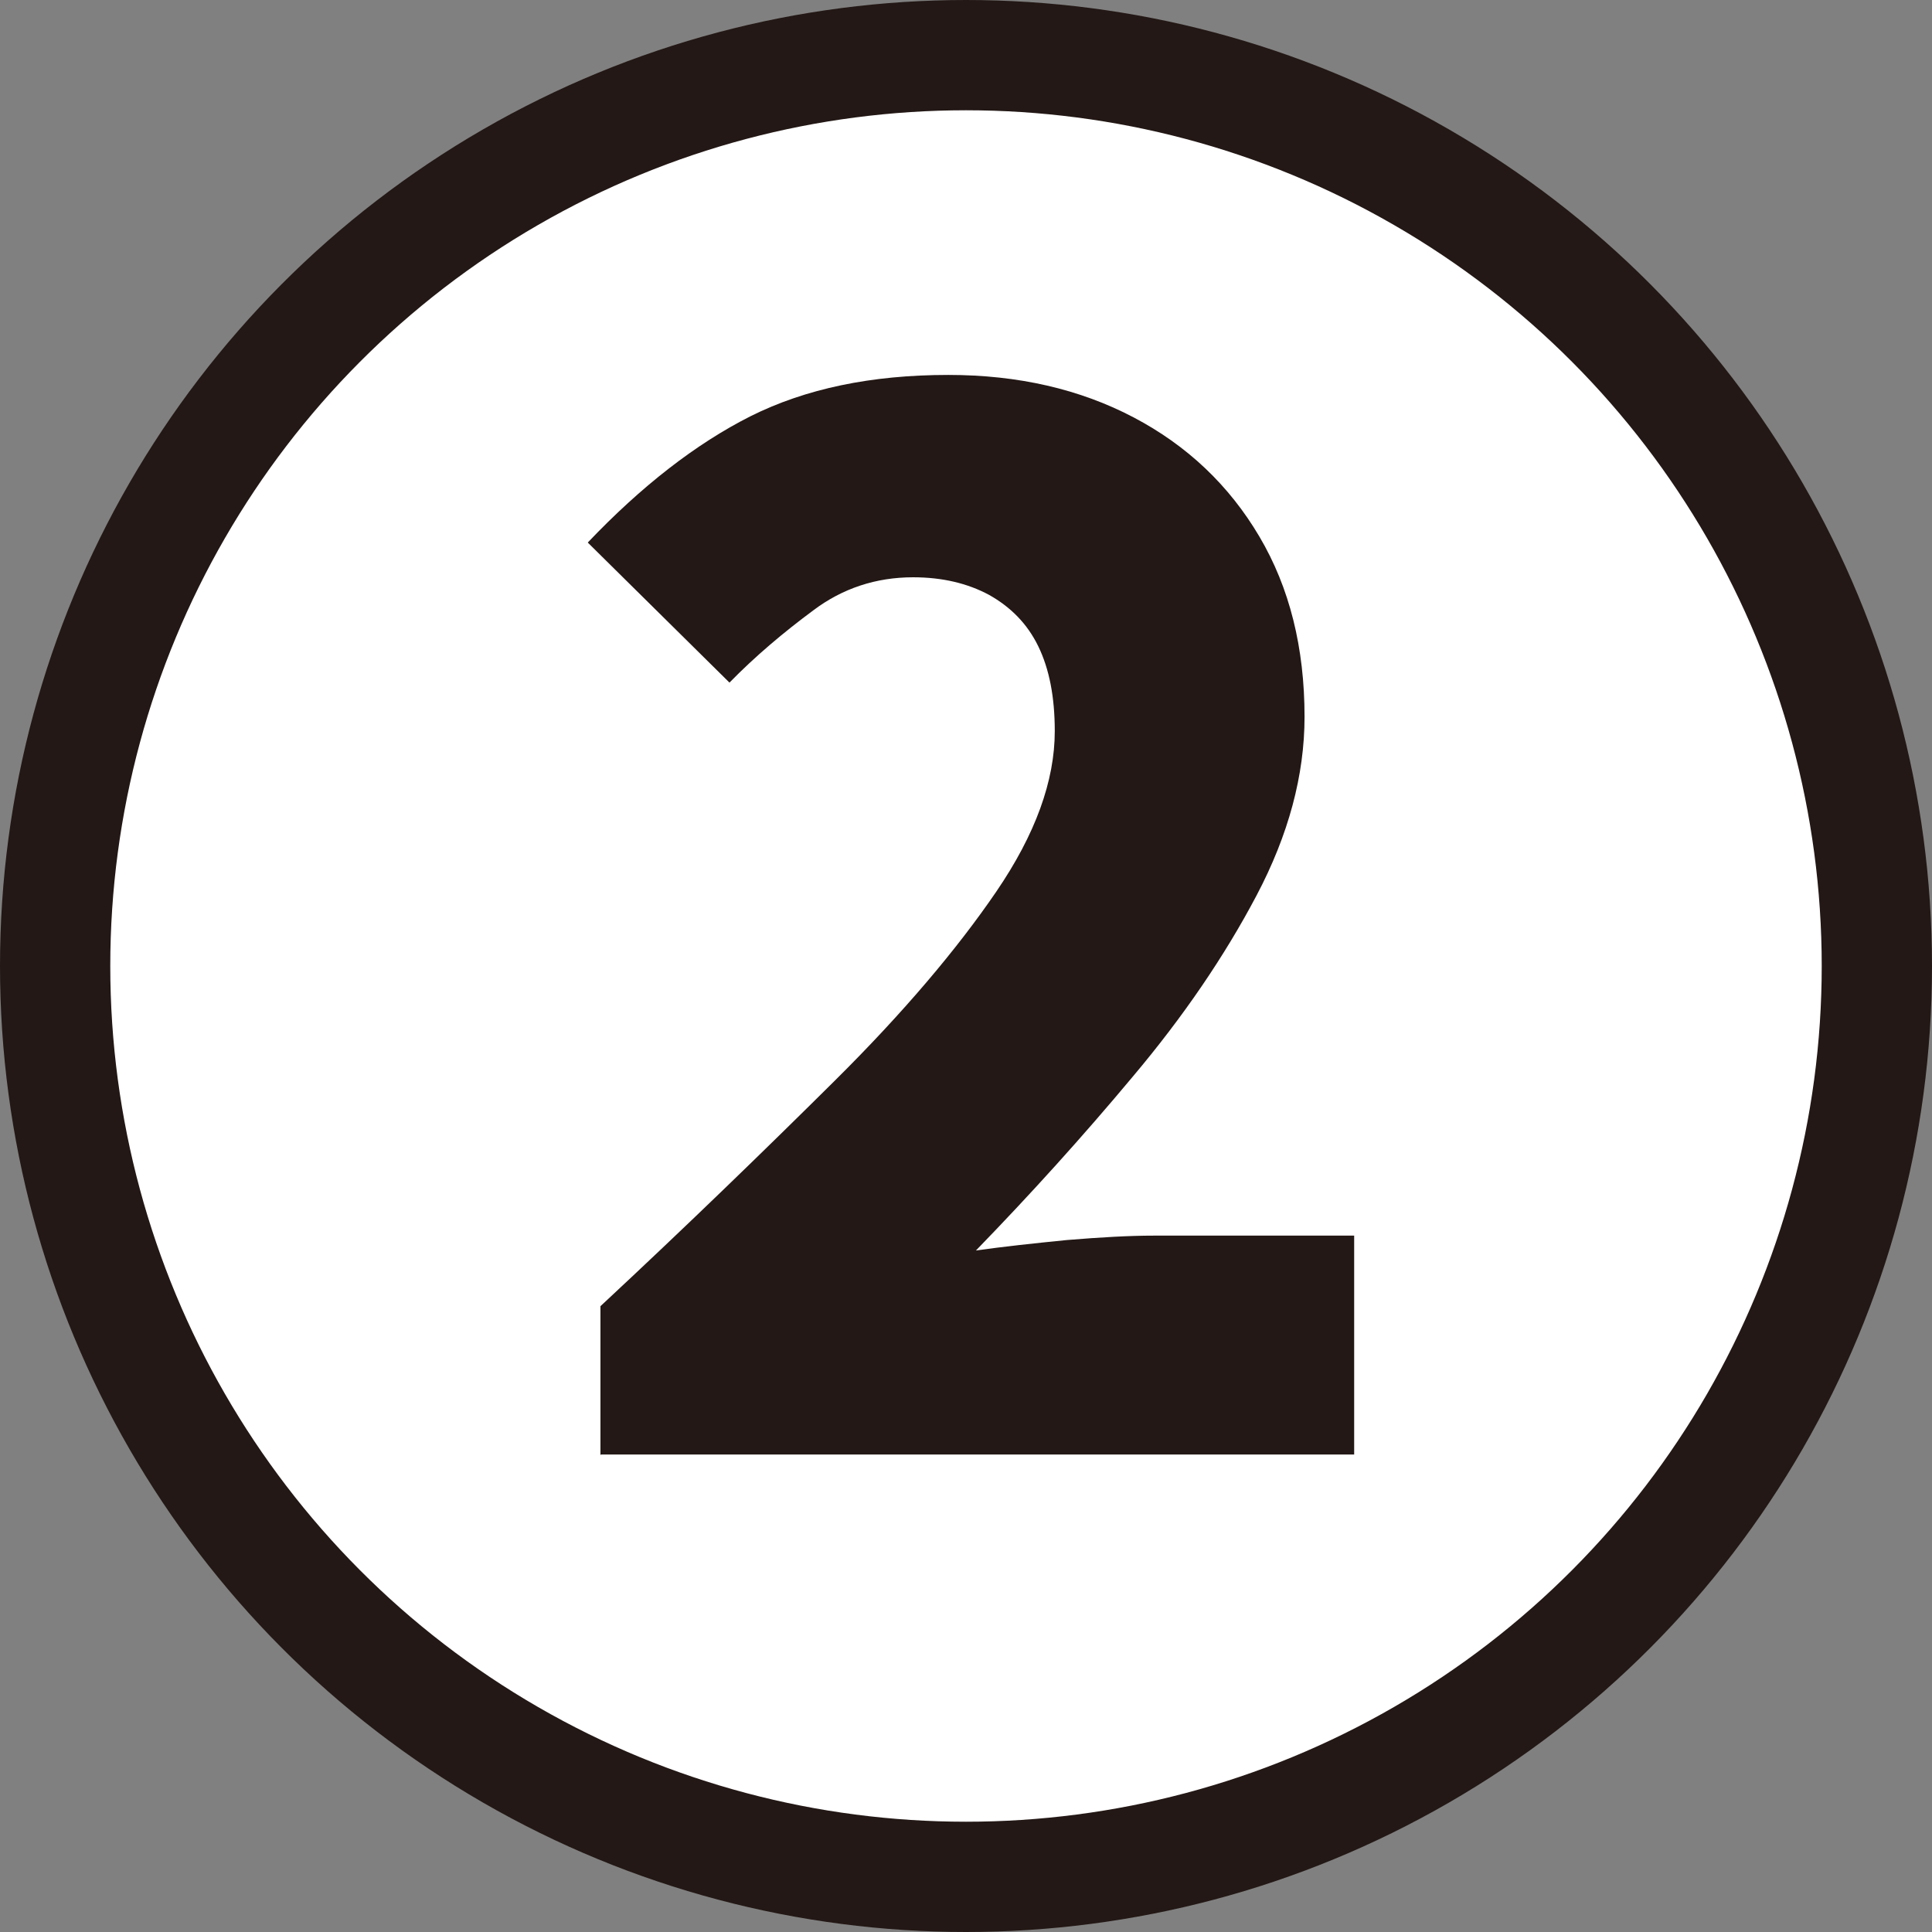
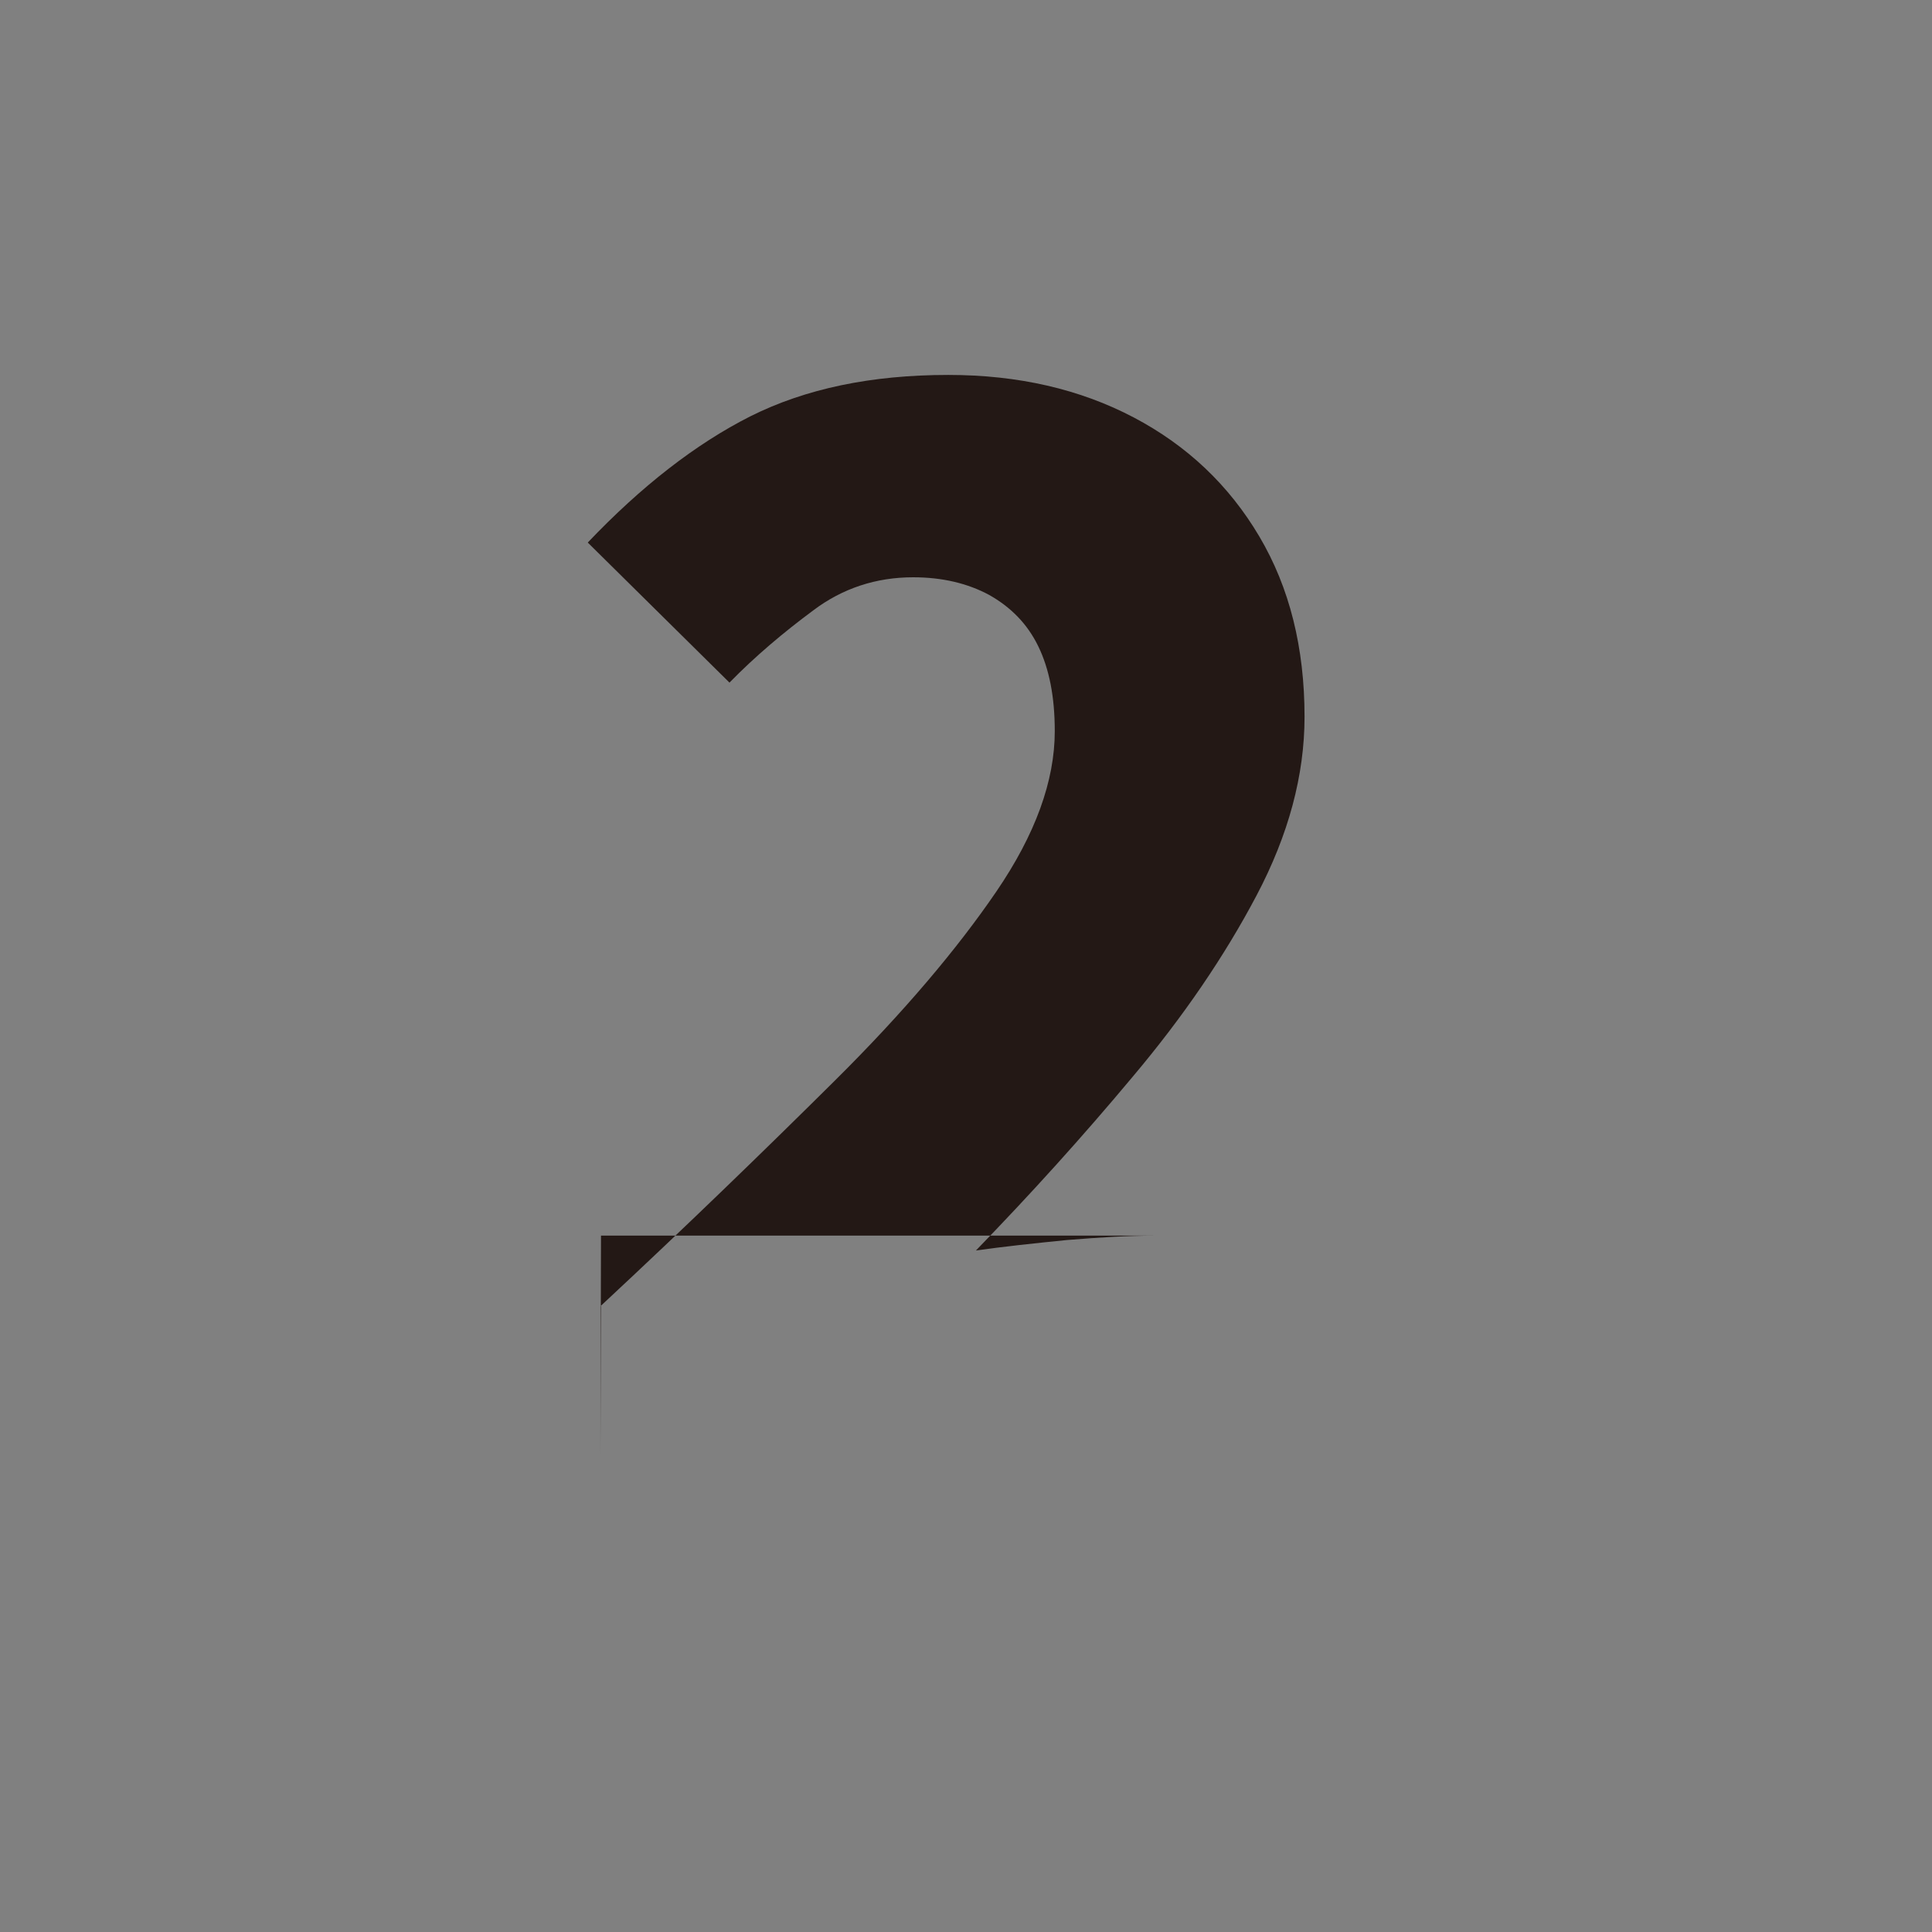
<svg xmlns="http://www.w3.org/2000/svg" id="_レイヤー_2" viewBox="0 0 35.04 35.04">
  <rect x="0" y="0" width="35.04" height="35.04" fill="#808080" stroke="none" />
  <defs>
    <style>.cls-1{fill:#231815;stroke-width:0px;}.cls-2{fill:#fff;stroke:#231815;stroke-linecap:round;stroke-linejoin:round;stroke-width:2px;}</style>
  </defs>
  <g id="text">
-     <circle class="cls-2" cx="17.52" cy="17.52" r="16.52" />
-     <path class="cls-1" d="M10.89,26.39v-2.7c1.59-1.48,3-2.85,4.25-4.09s2.22-2.39,2.93-3.43c.71-1.04,1.06-2.01,1.06-2.91,0-.62-.1-1.13-.3-1.54-.2-.41-.5-.71-.89-.93-.39-.21-.85-.32-1.38-.32-.67,0-1.28.2-1.81.6-.54.4-1.05.83-1.52,1.31l-2.57-2.54c.97-1.02,1.96-1.79,2.95-2.29,1-.5,2.19-.75,3.59-.75,1.27,0,2.39.26,3.36.77.97.51,1.73,1.23,2.28,2.16s.82,2.02.82,3.27c0,1.06-.29,2.14-.87,3.24-.58,1.1-1.33,2.2-2.24,3.28-.91,1.09-1.86,2.14-2.85,3.16.49-.07,1.05-.13,1.65-.19.61-.05,1.13-.08,1.58-.08h3.63v3.97h-13.66Z" />
+     <path class="cls-1" d="M10.89,26.39v-2.7c1.59-1.48,3-2.85,4.25-4.09s2.22-2.39,2.93-3.43c.71-1.04,1.06-2.01,1.06-2.91,0-.62-.1-1.13-.3-1.54-.2-.41-.5-.71-.89-.93-.39-.21-.85-.32-1.38-.32-.67,0-1.28.2-1.81.6-.54.4-1.05.83-1.52,1.31l-2.57-2.54c.97-1.02,1.96-1.79,2.95-2.29,1-.5,2.19-.75,3.59-.75,1.27,0,2.39.26,3.36.77.97.51,1.73,1.23,2.28,2.16s.82,2.02.82,3.27c0,1.06-.29,2.14-.87,3.24-.58,1.1-1.33,2.2-2.24,3.28-.91,1.09-1.86,2.14-2.85,3.16.49-.07,1.05-.13,1.65-.19.61-.05,1.13-.08,1.58-.08h3.63h-13.66Z" />
  </g>
</svg>